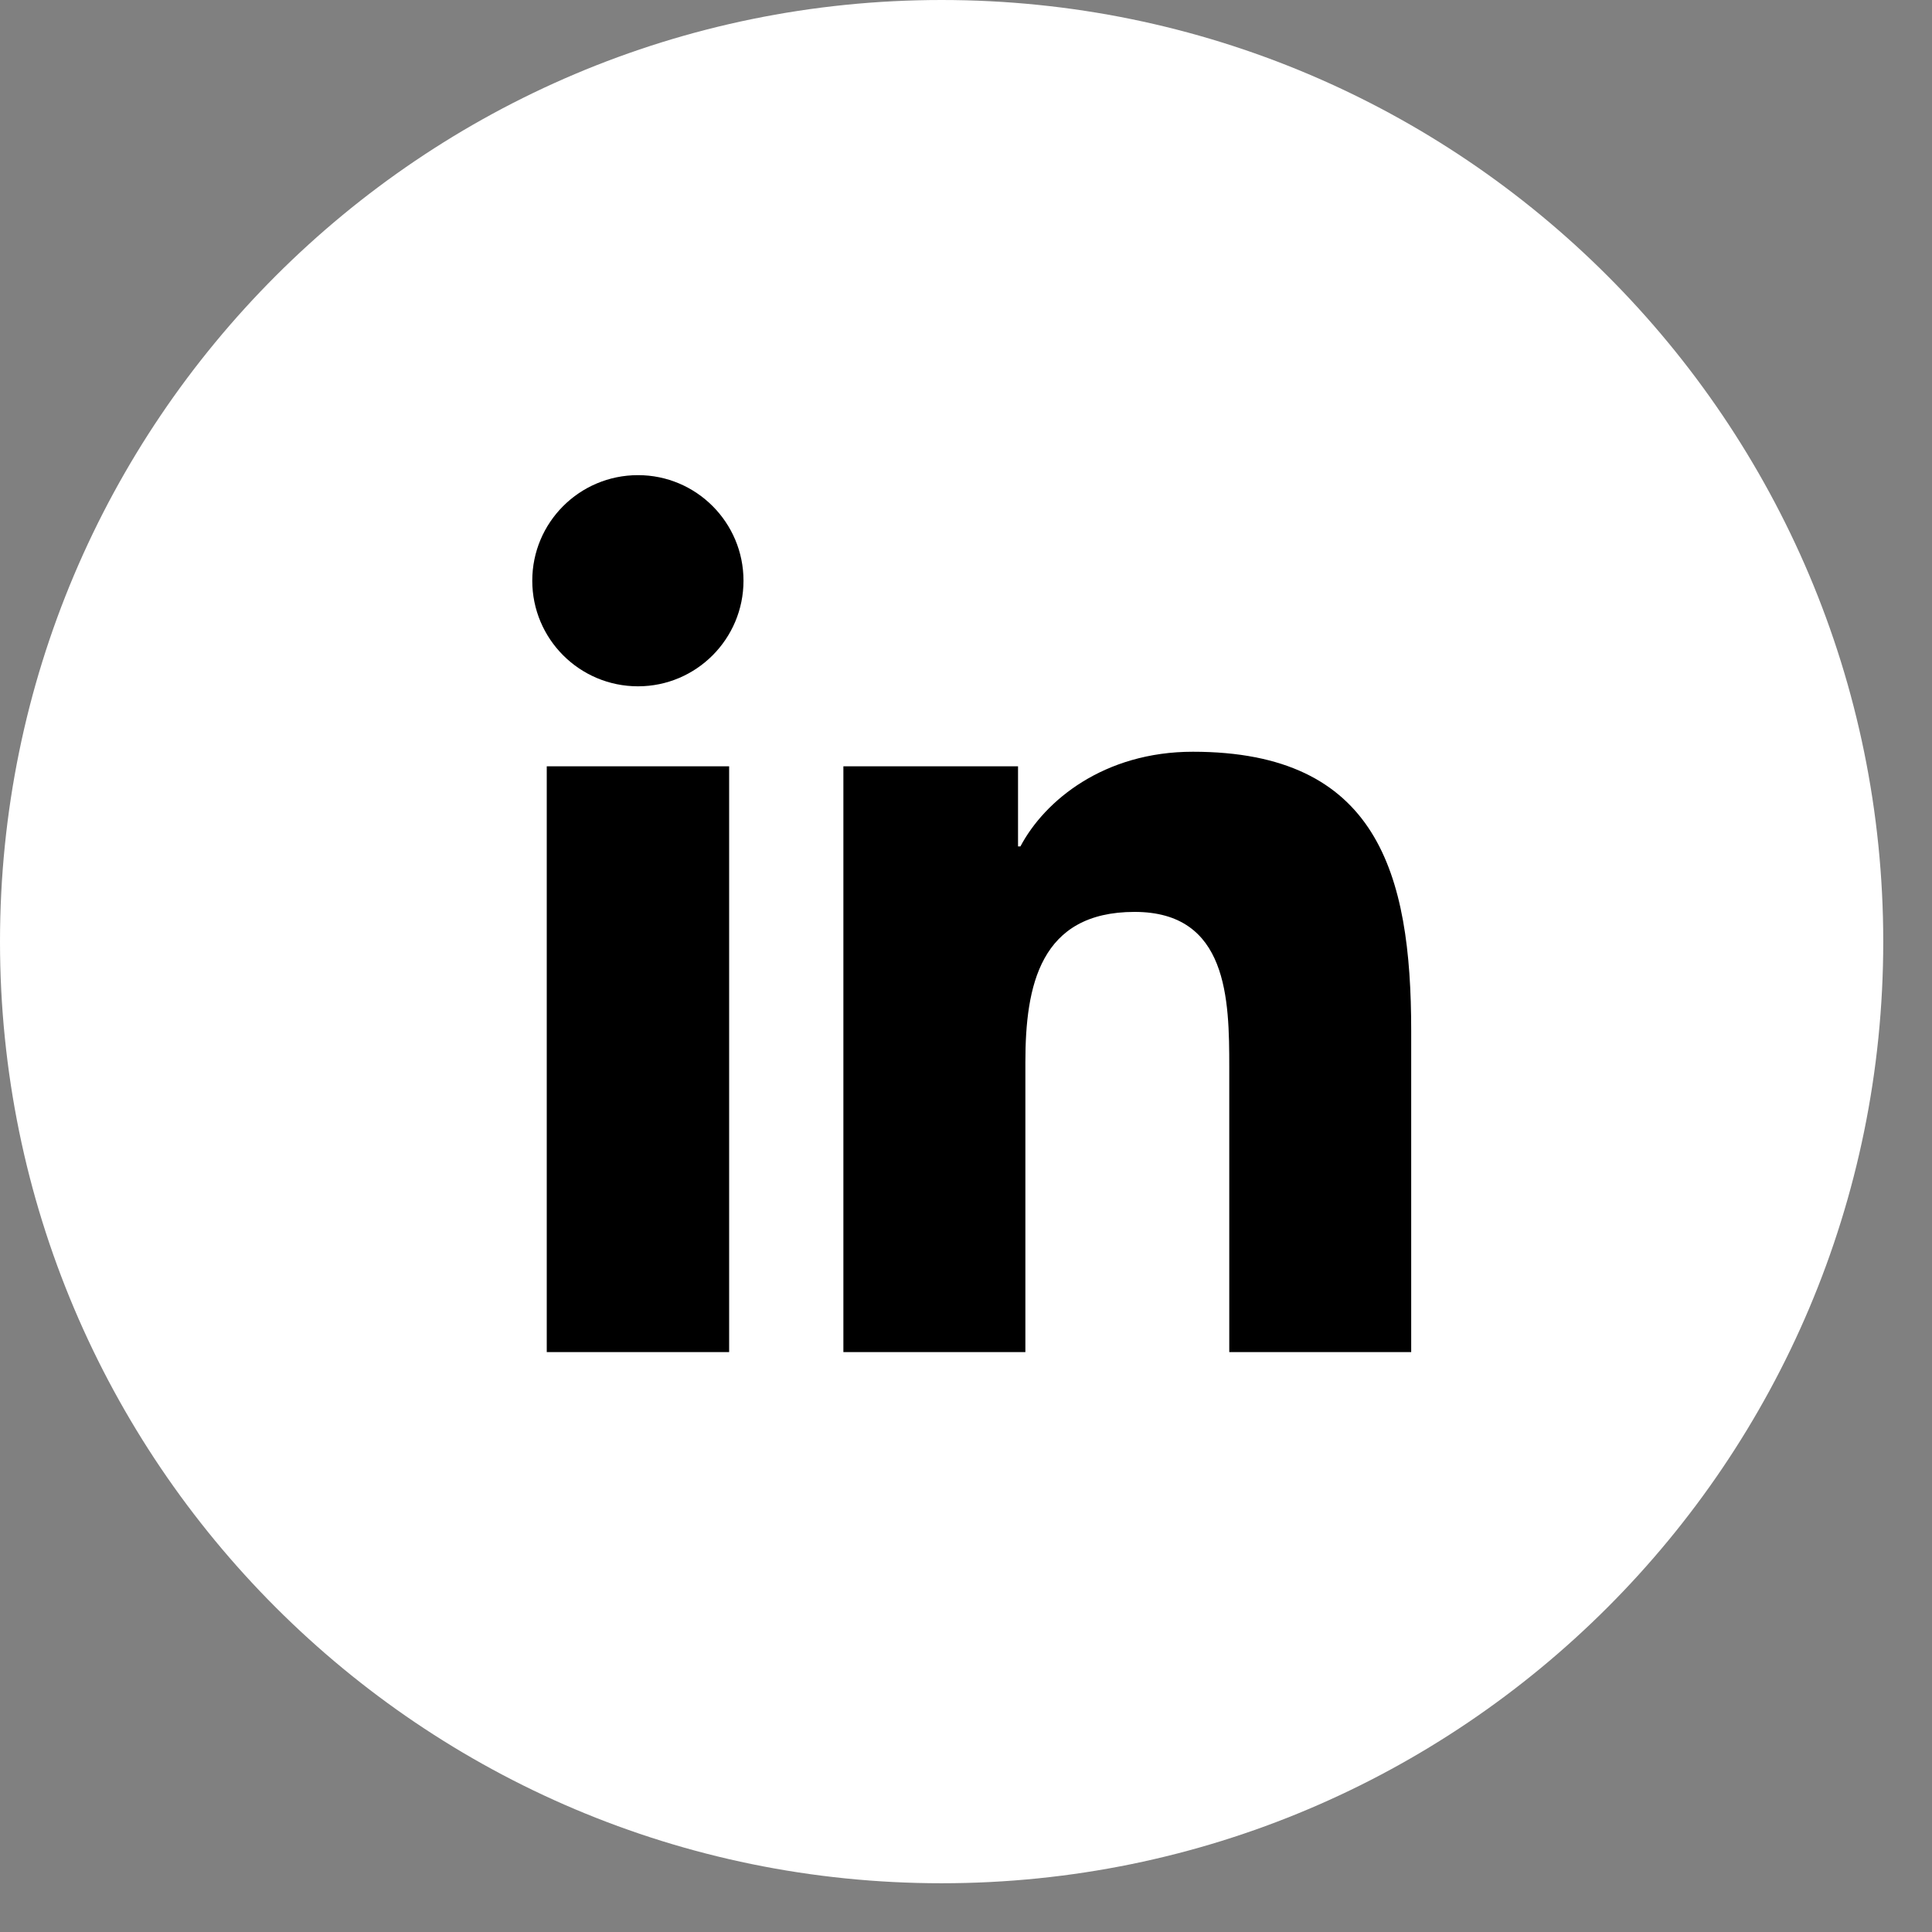
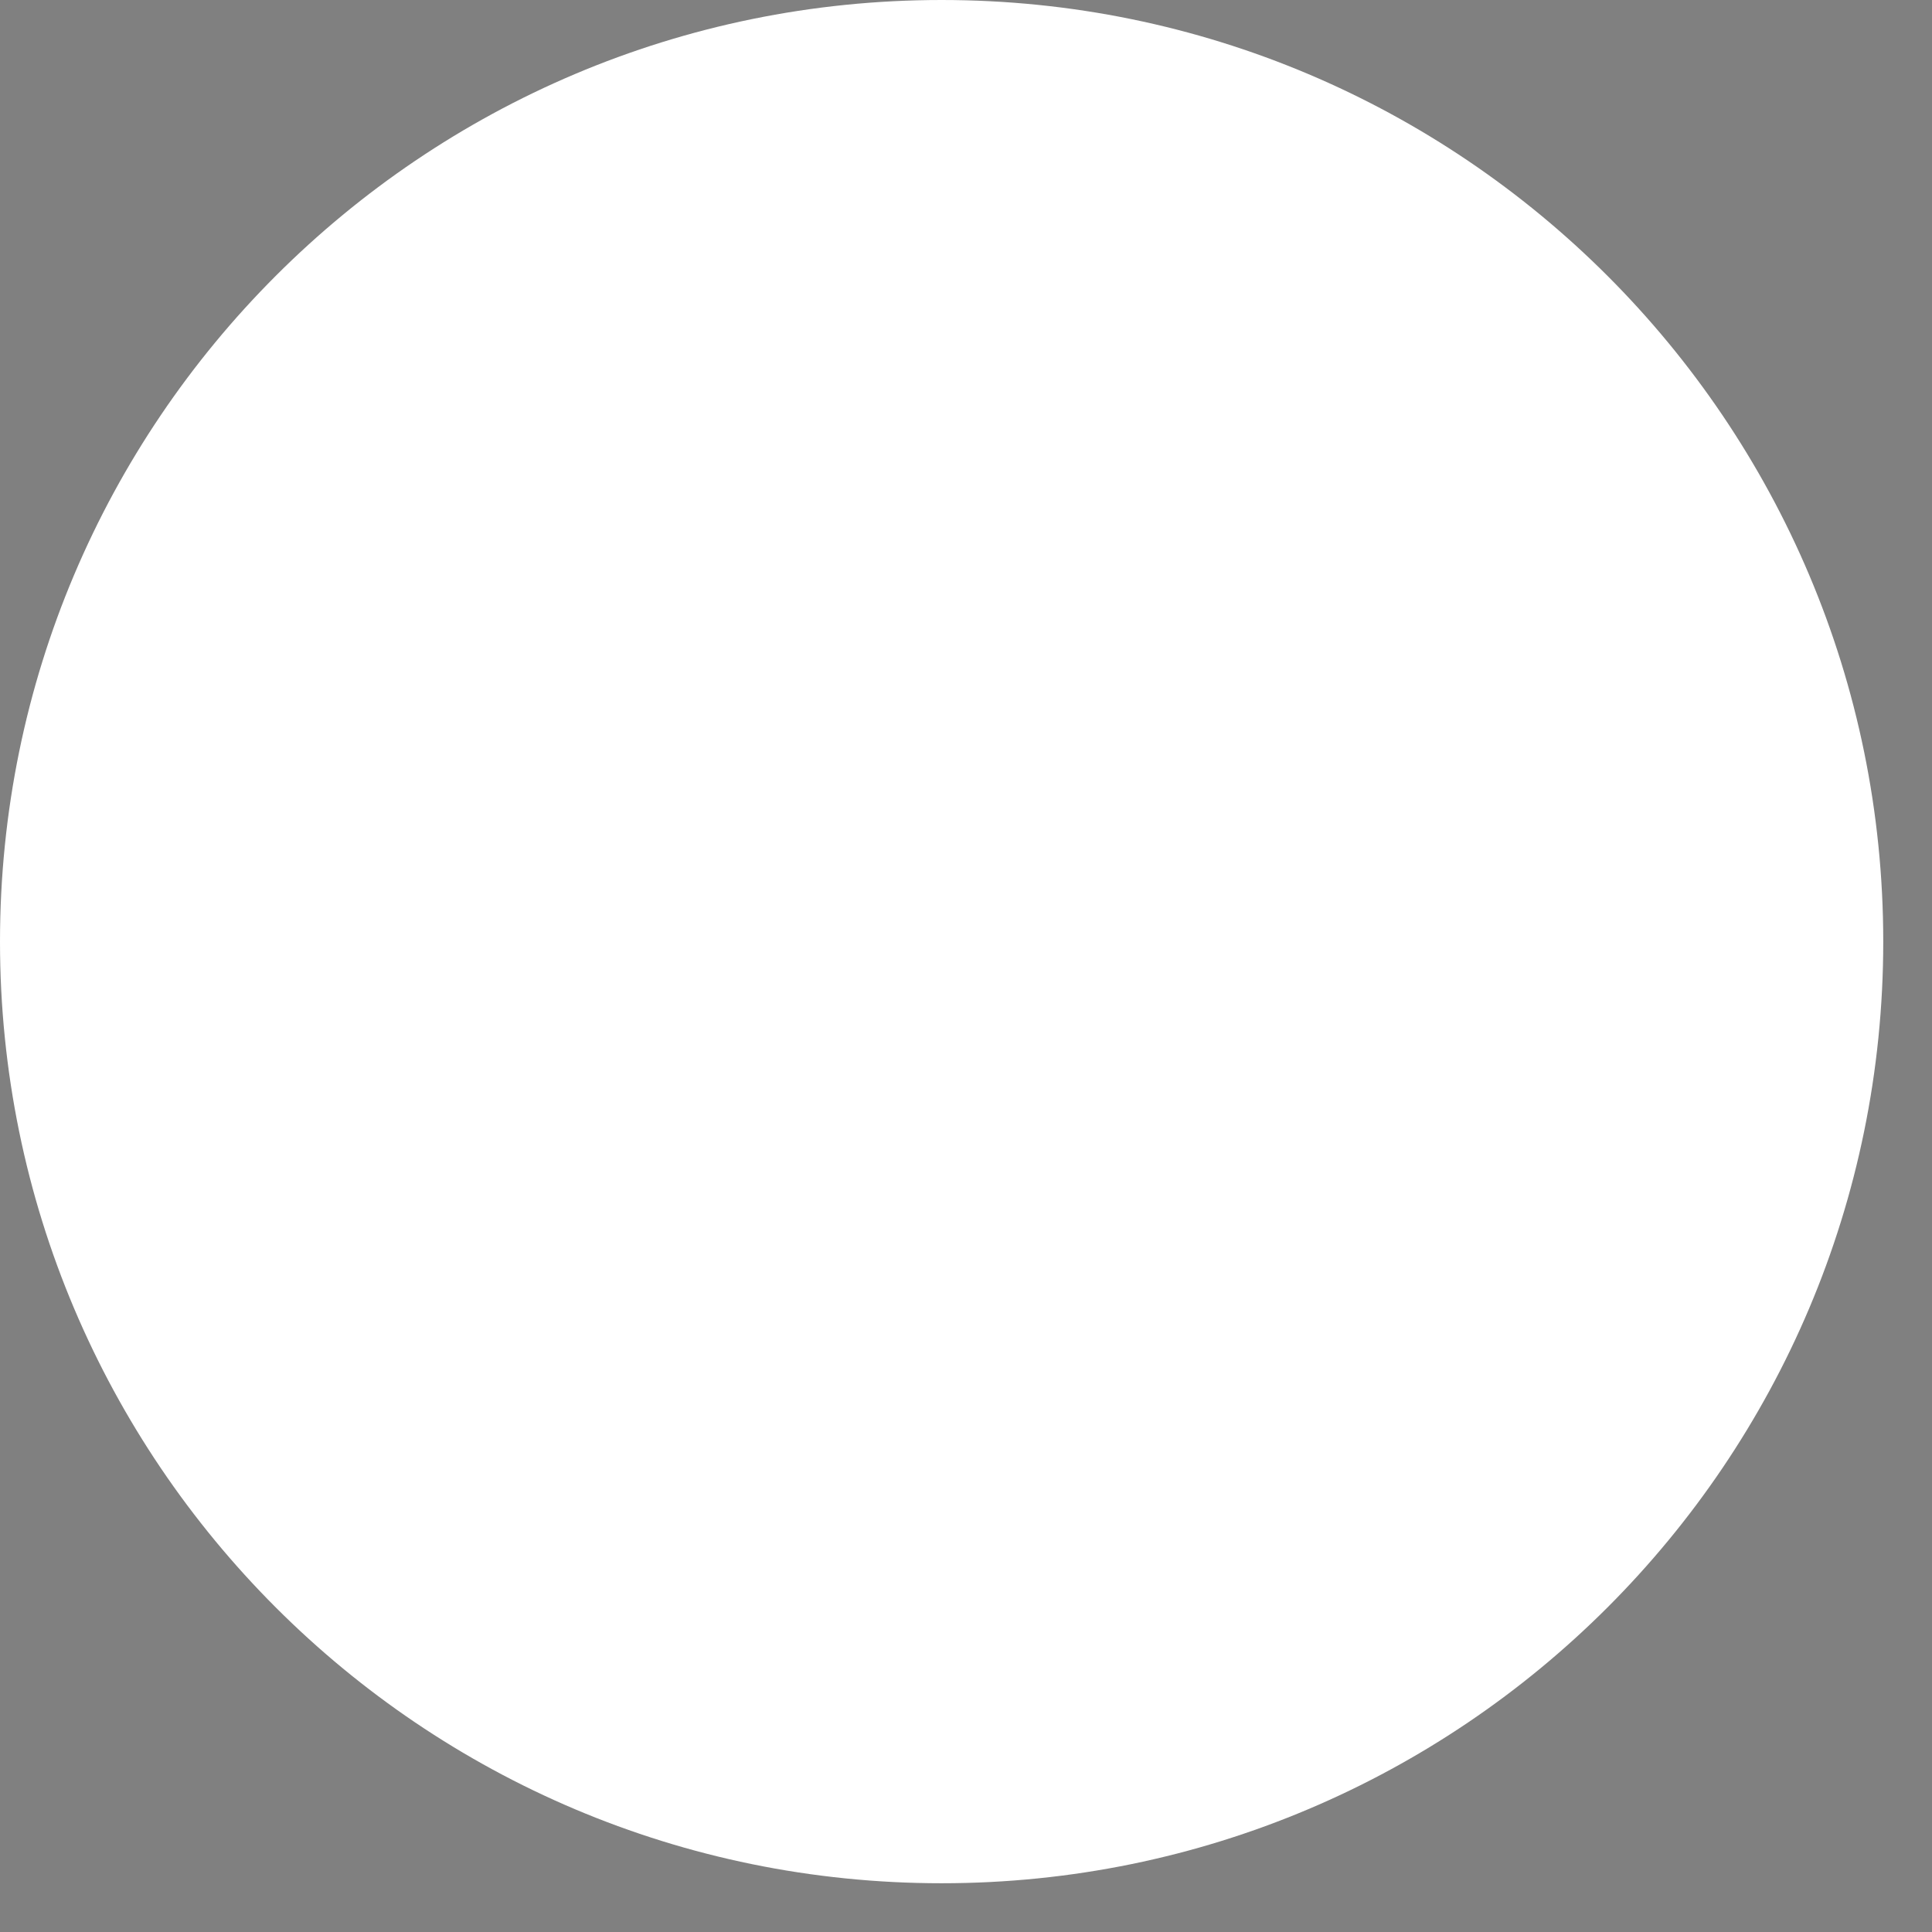
<svg xmlns="http://www.w3.org/2000/svg" width="30px" height="30px" viewBox="0 0 30 30" version="1.1">
  <rect x="0" y="0" width="30" height="30" fill="#808080" stroke="none" />
  <title>Group 7</title>
  <g id="Page-1" stroke="none" stroke-width="1" fill="none" fill-rule="evenodd">
    <g id="01" transform="translate(-1299, -487)">
      <g id="Group-7" transform="translate(1299, 487)">
        <path d="M29.243,14.622 C29.243,22.697 22.697,29.243 14.621,29.243 C6.546,29.243 0,22.697 0,14.622 C0,6.547 6.546,0 14.621,0 C22.697,0 29.243,6.547 29.243,14.622" id="Fill-123" fill="#FFFFFF" />
-         <path d="M9.907,7.378 C10.812,7.378 11.545,8.113 11.545,9.017 C11.545,9.921 10.812,10.657 9.907,10.657 C8.998,10.657 8.265,9.921 8.265,9.017 C8.265,8.113 8.998,7.378 9.907,7.378 L9.907,7.378 Z M8.49,20.995 L11.322,20.995 L11.322,11.899 L8.49,11.899 L8.49,20.995 Z" id="Fill-124" fill="#000000" />
-         <path d="M13.096,11.899 L15.808,11.899 L15.808,13.143 L15.845,13.143 C16.224,12.427 17.146,11.673 18.523,11.673 C21.386,11.673 21.913,13.556 21.913,16.006 L21.913,20.995 L19.088,20.995 L19.088,16.572 C19.088,15.517 19.068,14.16 17.618,14.16 C16.147,14.16 15.922,15.31 15.922,16.495 L15.922,20.995 L13.096,20.995 L13.096,11.899" id="Fill-125" fill="#000000" />
      </g>
    </g>
  </g>
</svg>